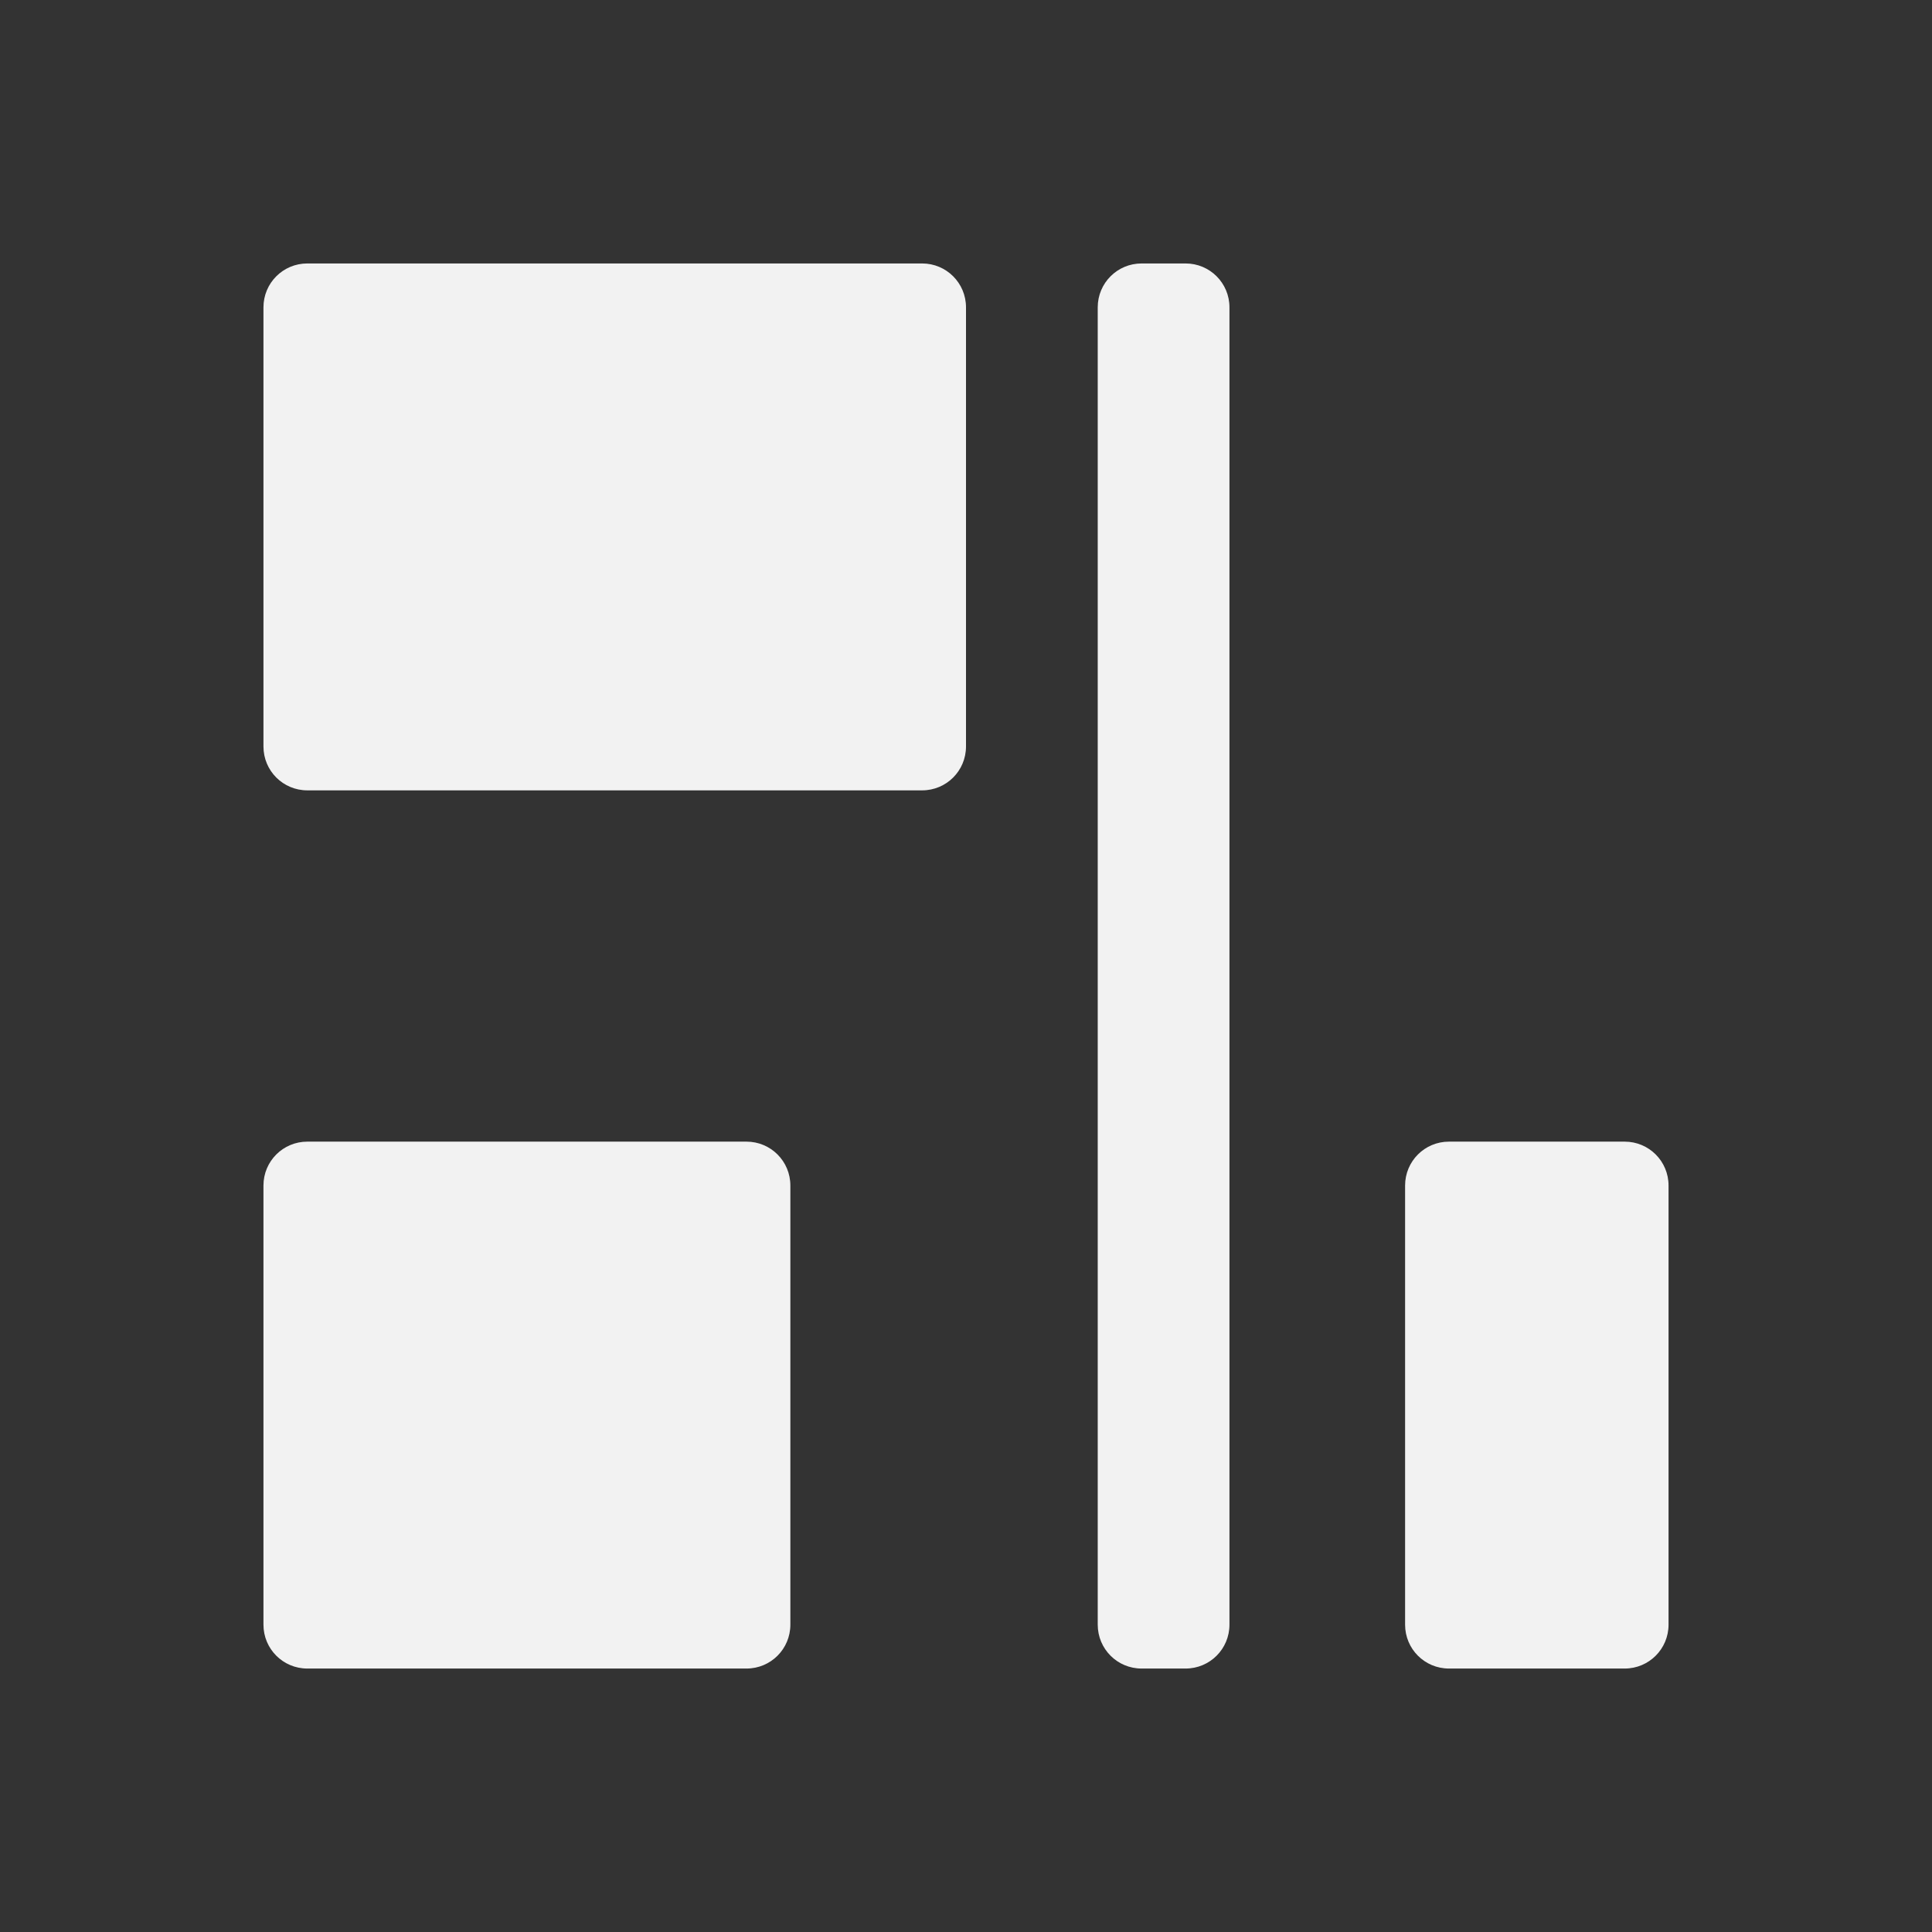
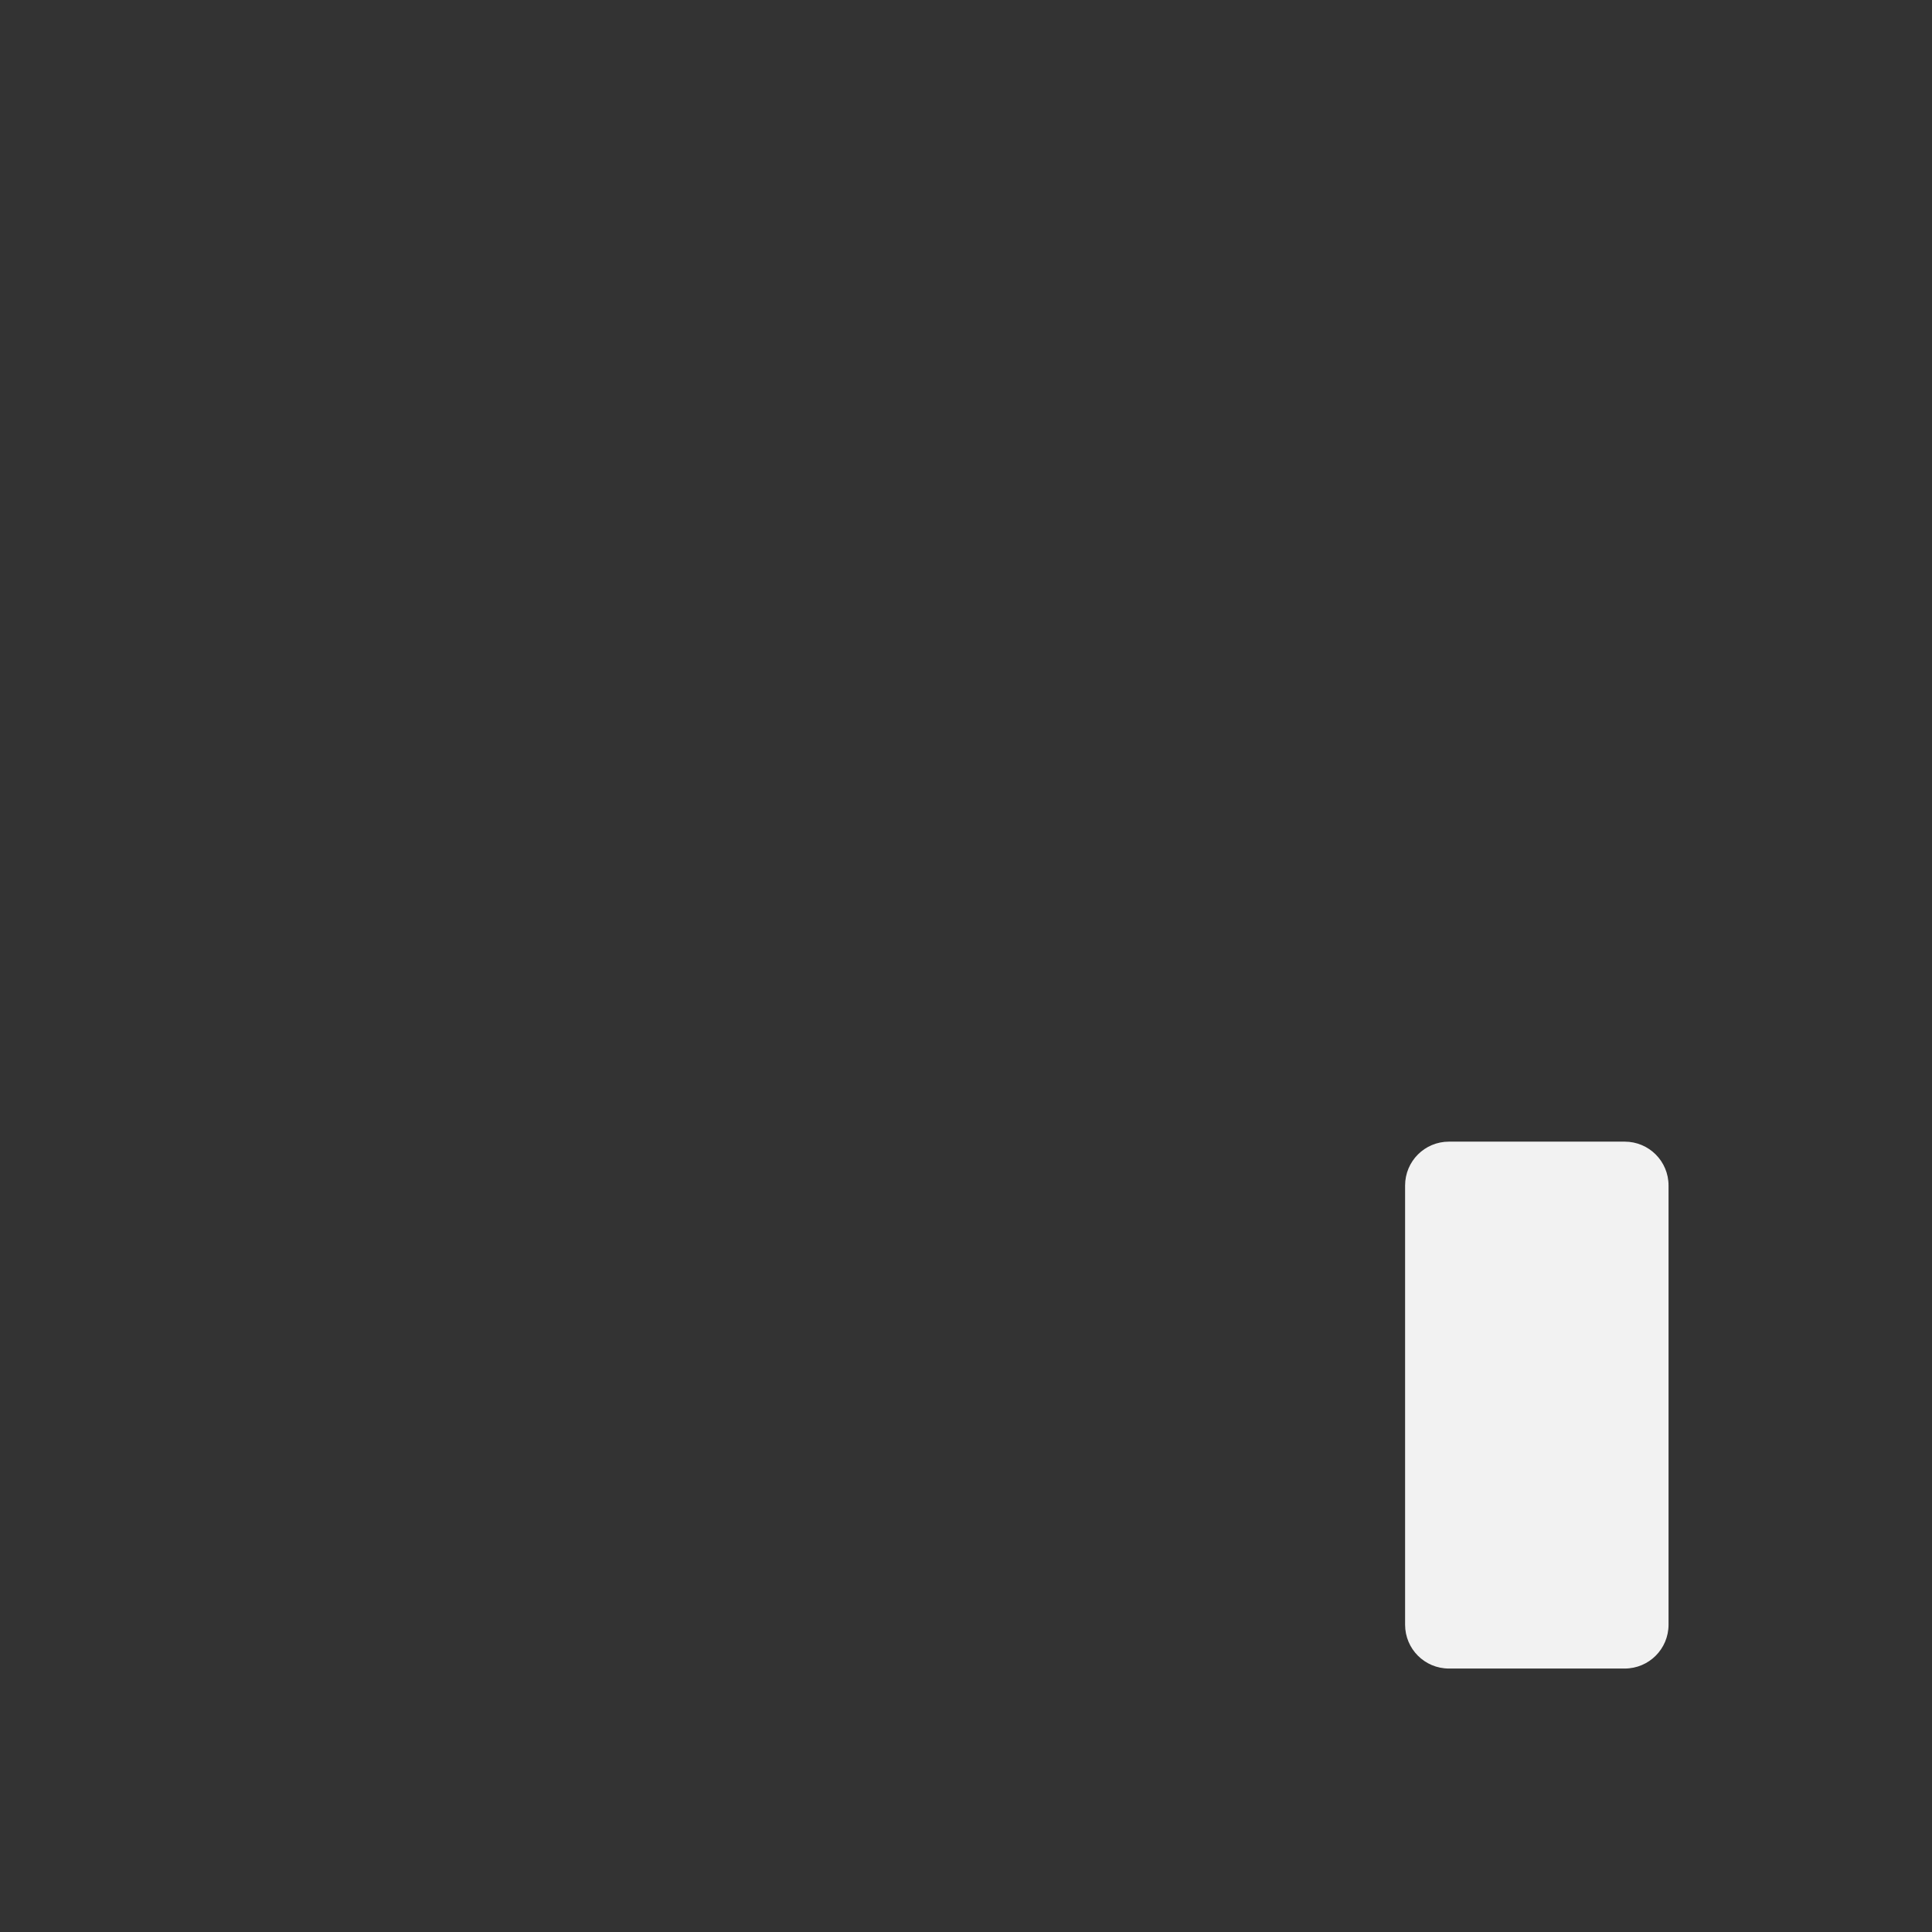
<svg xmlns="http://www.w3.org/2000/svg" viewBox="0 0 22 22">
  <rect x="0" y="0" width="22" height="22" fill="#333333" stroke="none" />
  <defs id="defs3051">
    <style type="text/css" id="current-color-scheme">
     .ColorScheme-Text {
       color:#f2f2f2;
     }
     </style>
  </defs>
-   <path style="fill:currentColor;fill-opacity:1;stroke:none" d="m 13,3 h 0.5 C 13.777,3 14,3.223 14,3.5 v 15 C 14,18.777 13.777,19 13.5,19 H 13 c -0.277,0 -0.5,-0.223 -0.5,-0.5 V 3.5 C 12.5,3.223 12.723,3 13,3 Z" class="ColorScheme-Text" />
-   <path style="fill:currentColor;fill-opacity:1;stroke:none" d="m 3.5,3 h 7 C 10.777,3 11,3.223 11,3.5 v 5 C 11,8.777 10.777,9 10.5,9 h -7 C 3.223,9 3,8.777 3,8.5 v -5 C 3,3.223 3.223,3 3.5,3 Z" class="ColorScheme-Text" />
-   <path style="fill:currentColor;fill-opacity:1;stroke:none" d="m 3.5,13 h 5 C 8.777,13 9,13.223 9,13.5 v 5 C 9,18.777 8.777,19 8.5,19 h -5 C 3.223,19 3,18.777 3,18.5 v -5 C 3,13.223 3.223,13 3.5,13 Z" class="ColorScheme-Text" />
  <path style="fill:currentColor;fill-opacity:1;stroke:none" d="m 16.5,13 h 2 c 0.277,0 0.5,0.223 0.5,0.5 v 5 c 0,0.277 -0.223,0.5 -0.5,0.5 h -2 C 16.223,19 16,18.777 16,18.5 v -5 C 16,13.223 16.223,13 16.5,13 Z" class="ColorScheme-Text" />
</svg>